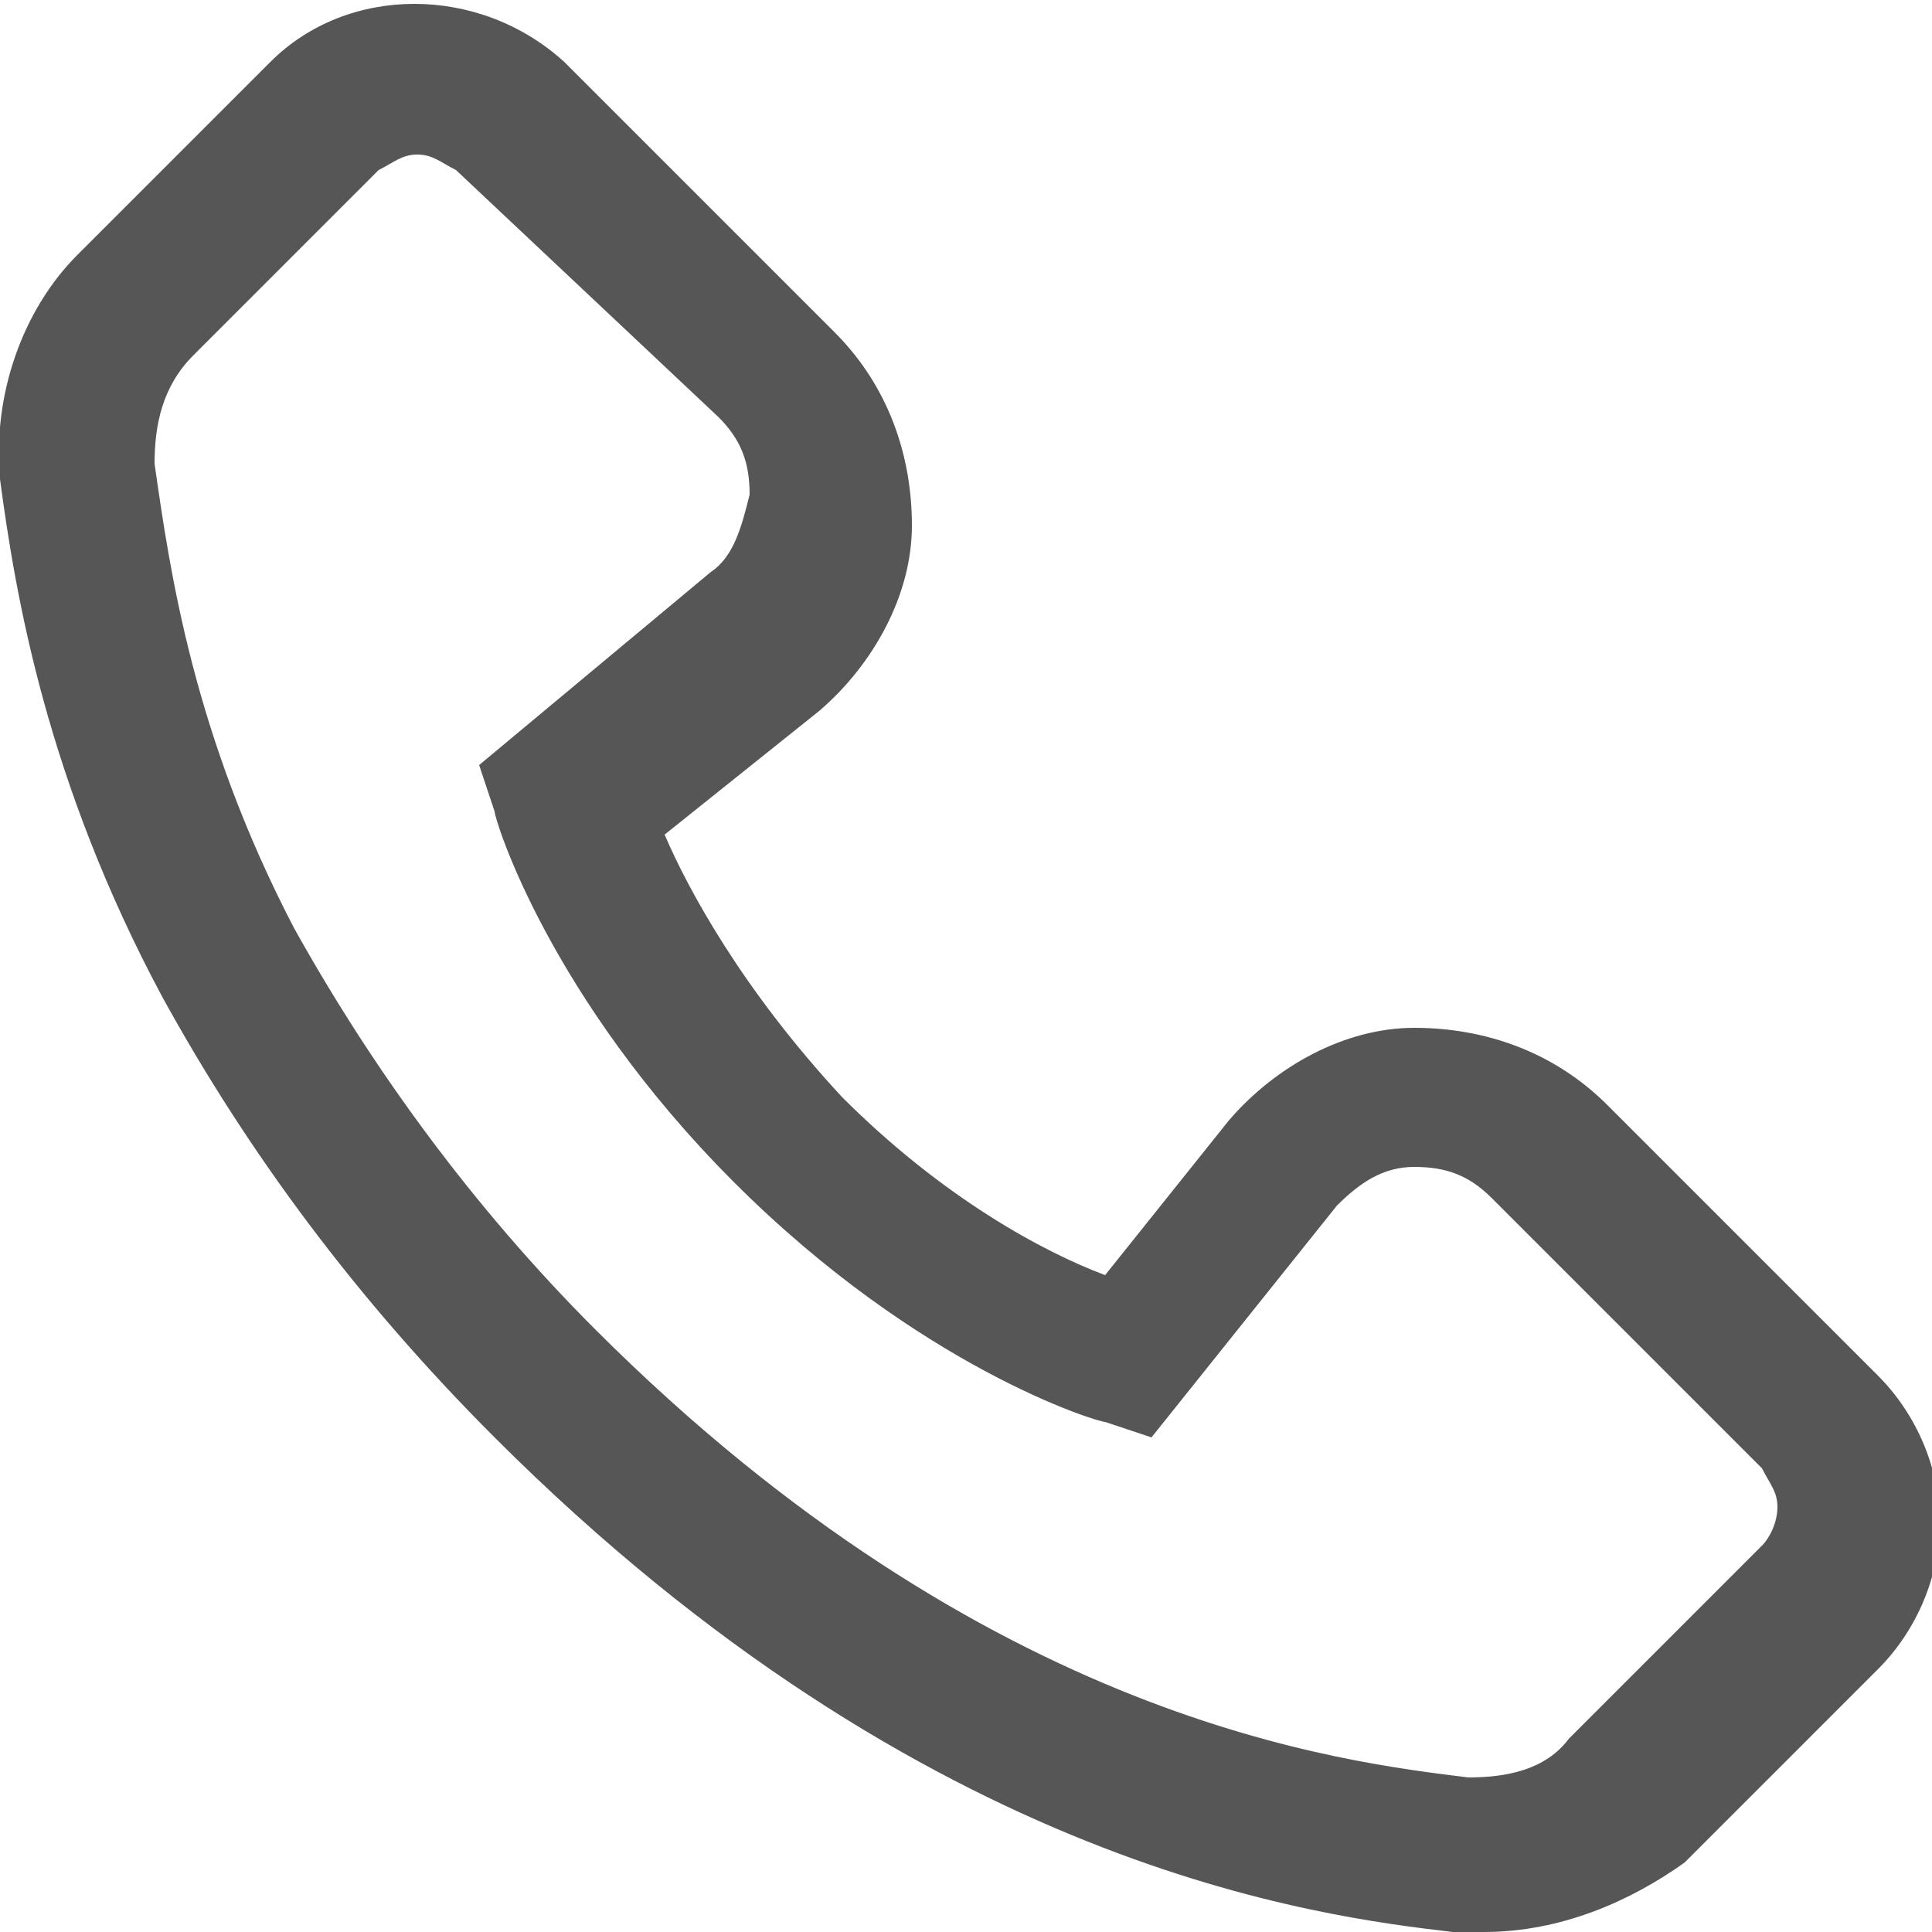
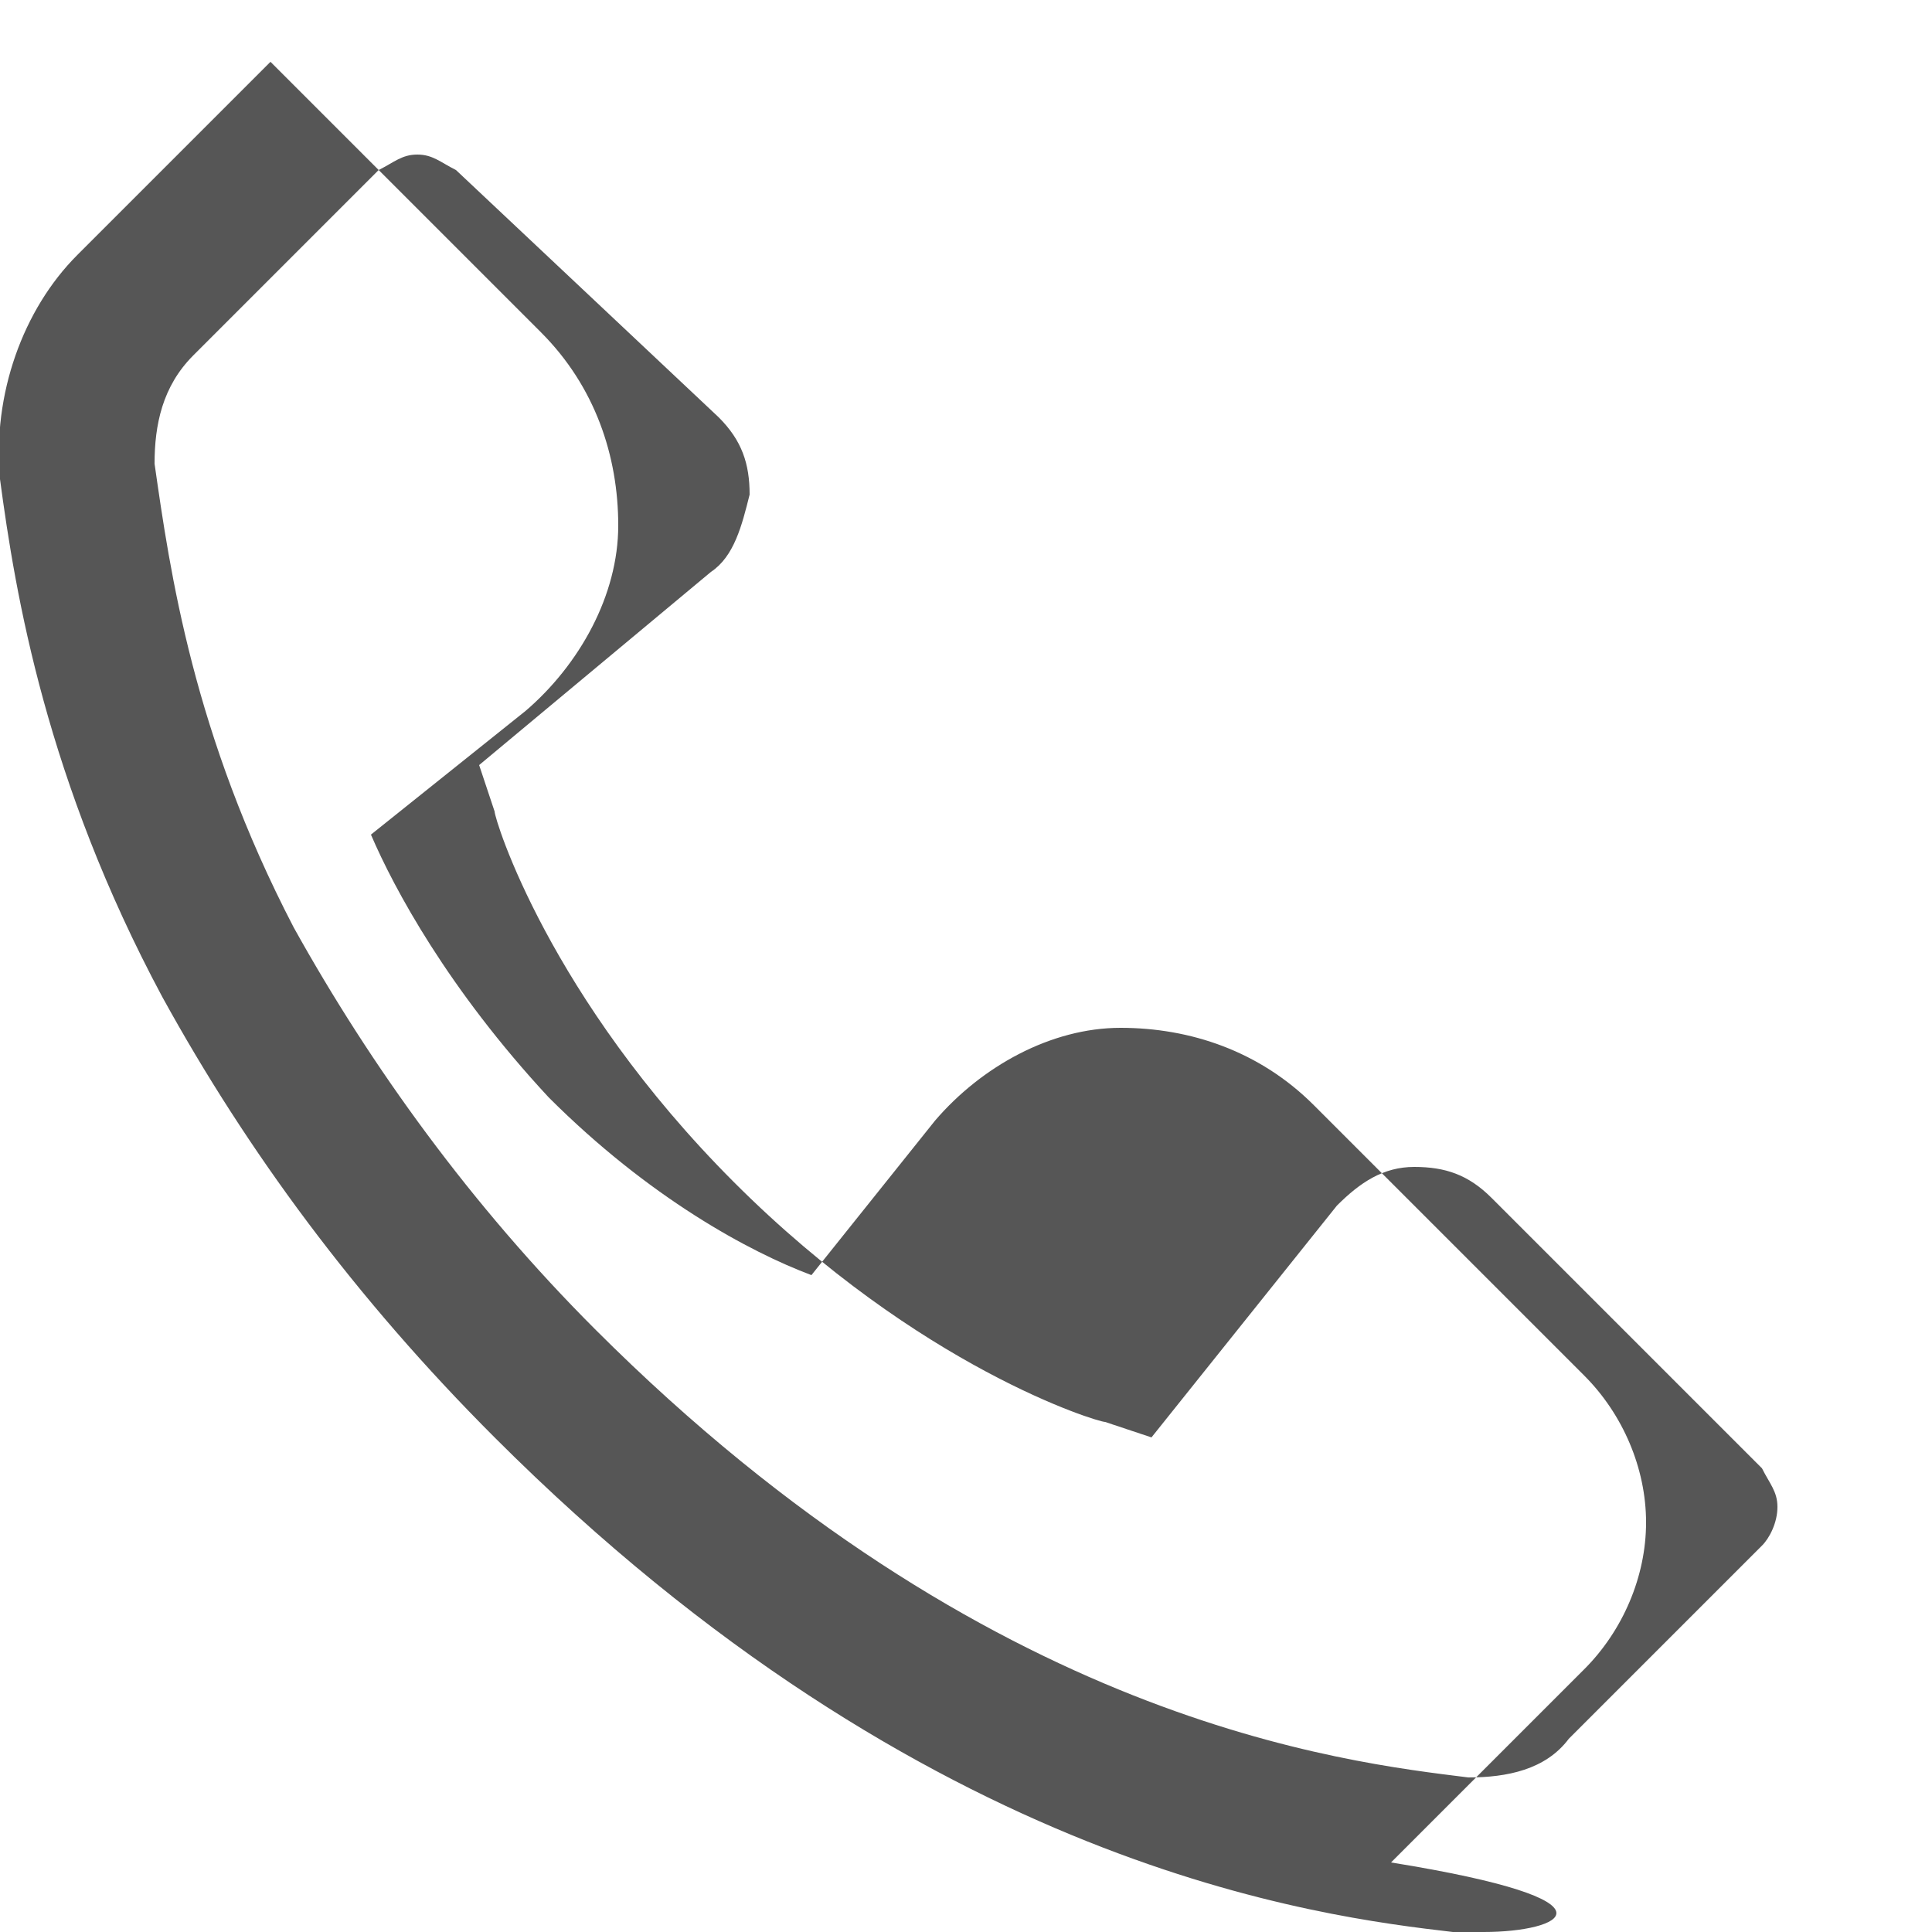
<svg xmlns="http://www.w3.org/2000/svg" version="1.1" id="Lager_1" x="0px" y="0px" viewBox="0 0 25 25" style="enable-background:new 0 0 25 25;" xml:space="preserve">
  <style type="text/css">
	.st0{fill:#565656;}
</style>
  <title>i</title>
  <g>
    <g>
-       <path class="st0" d="M19.2,25c-0.1,0-0.3,0-0.4,0c-1.7-0.2-6.8-0.8-12.4-6.4c-1.8-1.8-3.2-3.7-4.3-5.7C0.6,10.1,0.2,7.7,0,6.2    c-0.1-1.1,0.3-2.2,1-2.9l2.5-2.5c1-1,2.7-1,3.8,0l3.5,3.5c0.7,0.7,1,1.6,1,2.5c0,0.9-0.5,1.8-1.2,2.4l-2,1.6c0.3,0.7,1,2,2.3,3.4    c1.3,1.3,2.6,2,3.4,2.3l1.6-2c0.6-0.7,1.5-1.2,2.4-1.2c0.9,0,1.8,0.3,2.5,1l3.5,3.5c0.5,0.5,0.8,1.2,0.8,1.9    c0,0.7-0.3,1.4-0.8,1.9l-2.5,2.5C21.1,24.6,20.2,25,19.2,25z M5.4,2C5.2,2,5.1,2.1,4.9,2.2L2.5,4.6C2.1,5,2,5.5,2,6    c0.2,1.4,0.5,3.5,1.8,6c1,1.8,2.3,3.6,3.9,5.2c5.1,5.1,9.7,5.6,11.3,5.8c0.5,0,1-0.1,1.3-0.5l2.5-2.5c0.1-0.1,0.2-0.3,0.2-0.5    s-0.1-0.3-0.2-0.5l-3.5-3.5c-0.3-0.3-0.6-0.4-1-0.4c-0.4,0-0.7,0.2-1,0.5l-2.4,3l-0.6-0.2c-0.1,0-2.4-0.7-4.8-3.1    c-2.4-2.4-3.1-4.7-3.1-4.8l-0.2-0.6l3-2.5c0.3-0.2,0.4-0.6,0.5-1c0-0.4-0.1-0.7-0.4-1v0L5.9,2.2C5.7,2.1,5.6,2,5.4,2z" />
+       <path class="st0" d="M19.2,25c-0.1,0-0.3,0-0.4,0c-1.7-0.2-6.8-0.8-12.4-6.4c-1.8-1.8-3.2-3.7-4.3-5.7C0.6,10.1,0.2,7.7,0,6.2    c-0.1-1.1,0.3-2.2,1-2.9l2.5-2.5l3.5,3.5c0.7,0.7,1,1.6,1,2.5c0,0.9-0.5,1.8-1.2,2.4l-2,1.6c0.3,0.7,1,2,2.3,3.4    c1.3,1.3,2.6,2,3.4,2.3l1.6-2c0.6-0.7,1.5-1.2,2.4-1.2c0.9,0,1.8,0.3,2.5,1l3.5,3.5c0.5,0.5,0.8,1.2,0.8,1.9    c0,0.7-0.3,1.4-0.8,1.9l-2.5,2.5C21.1,24.6,20.2,25,19.2,25z M5.4,2C5.2,2,5.1,2.1,4.9,2.2L2.5,4.6C2.1,5,2,5.5,2,6    c0.2,1.4,0.5,3.5,1.8,6c1,1.8,2.3,3.6,3.9,5.2c5.1,5.1,9.7,5.6,11.3,5.8c0.5,0,1-0.1,1.3-0.5l2.5-2.5c0.1-0.1,0.2-0.3,0.2-0.5    s-0.1-0.3-0.2-0.5l-3.5-3.5c-0.3-0.3-0.6-0.4-1-0.4c-0.4,0-0.7,0.2-1,0.5l-2.4,3l-0.6-0.2c-0.1,0-2.4-0.7-4.8-3.1    c-2.4-2.4-3.1-4.7-3.1-4.8l-0.2-0.6l3-2.5c0.3-0.2,0.4-0.6,0.5-1c0-0.4-0.1-0.7-0.4-1v0L5.9,2.2C5.7,2.1,5.6,2,5.4,2z" />
    </g>
  </g>
</svg>